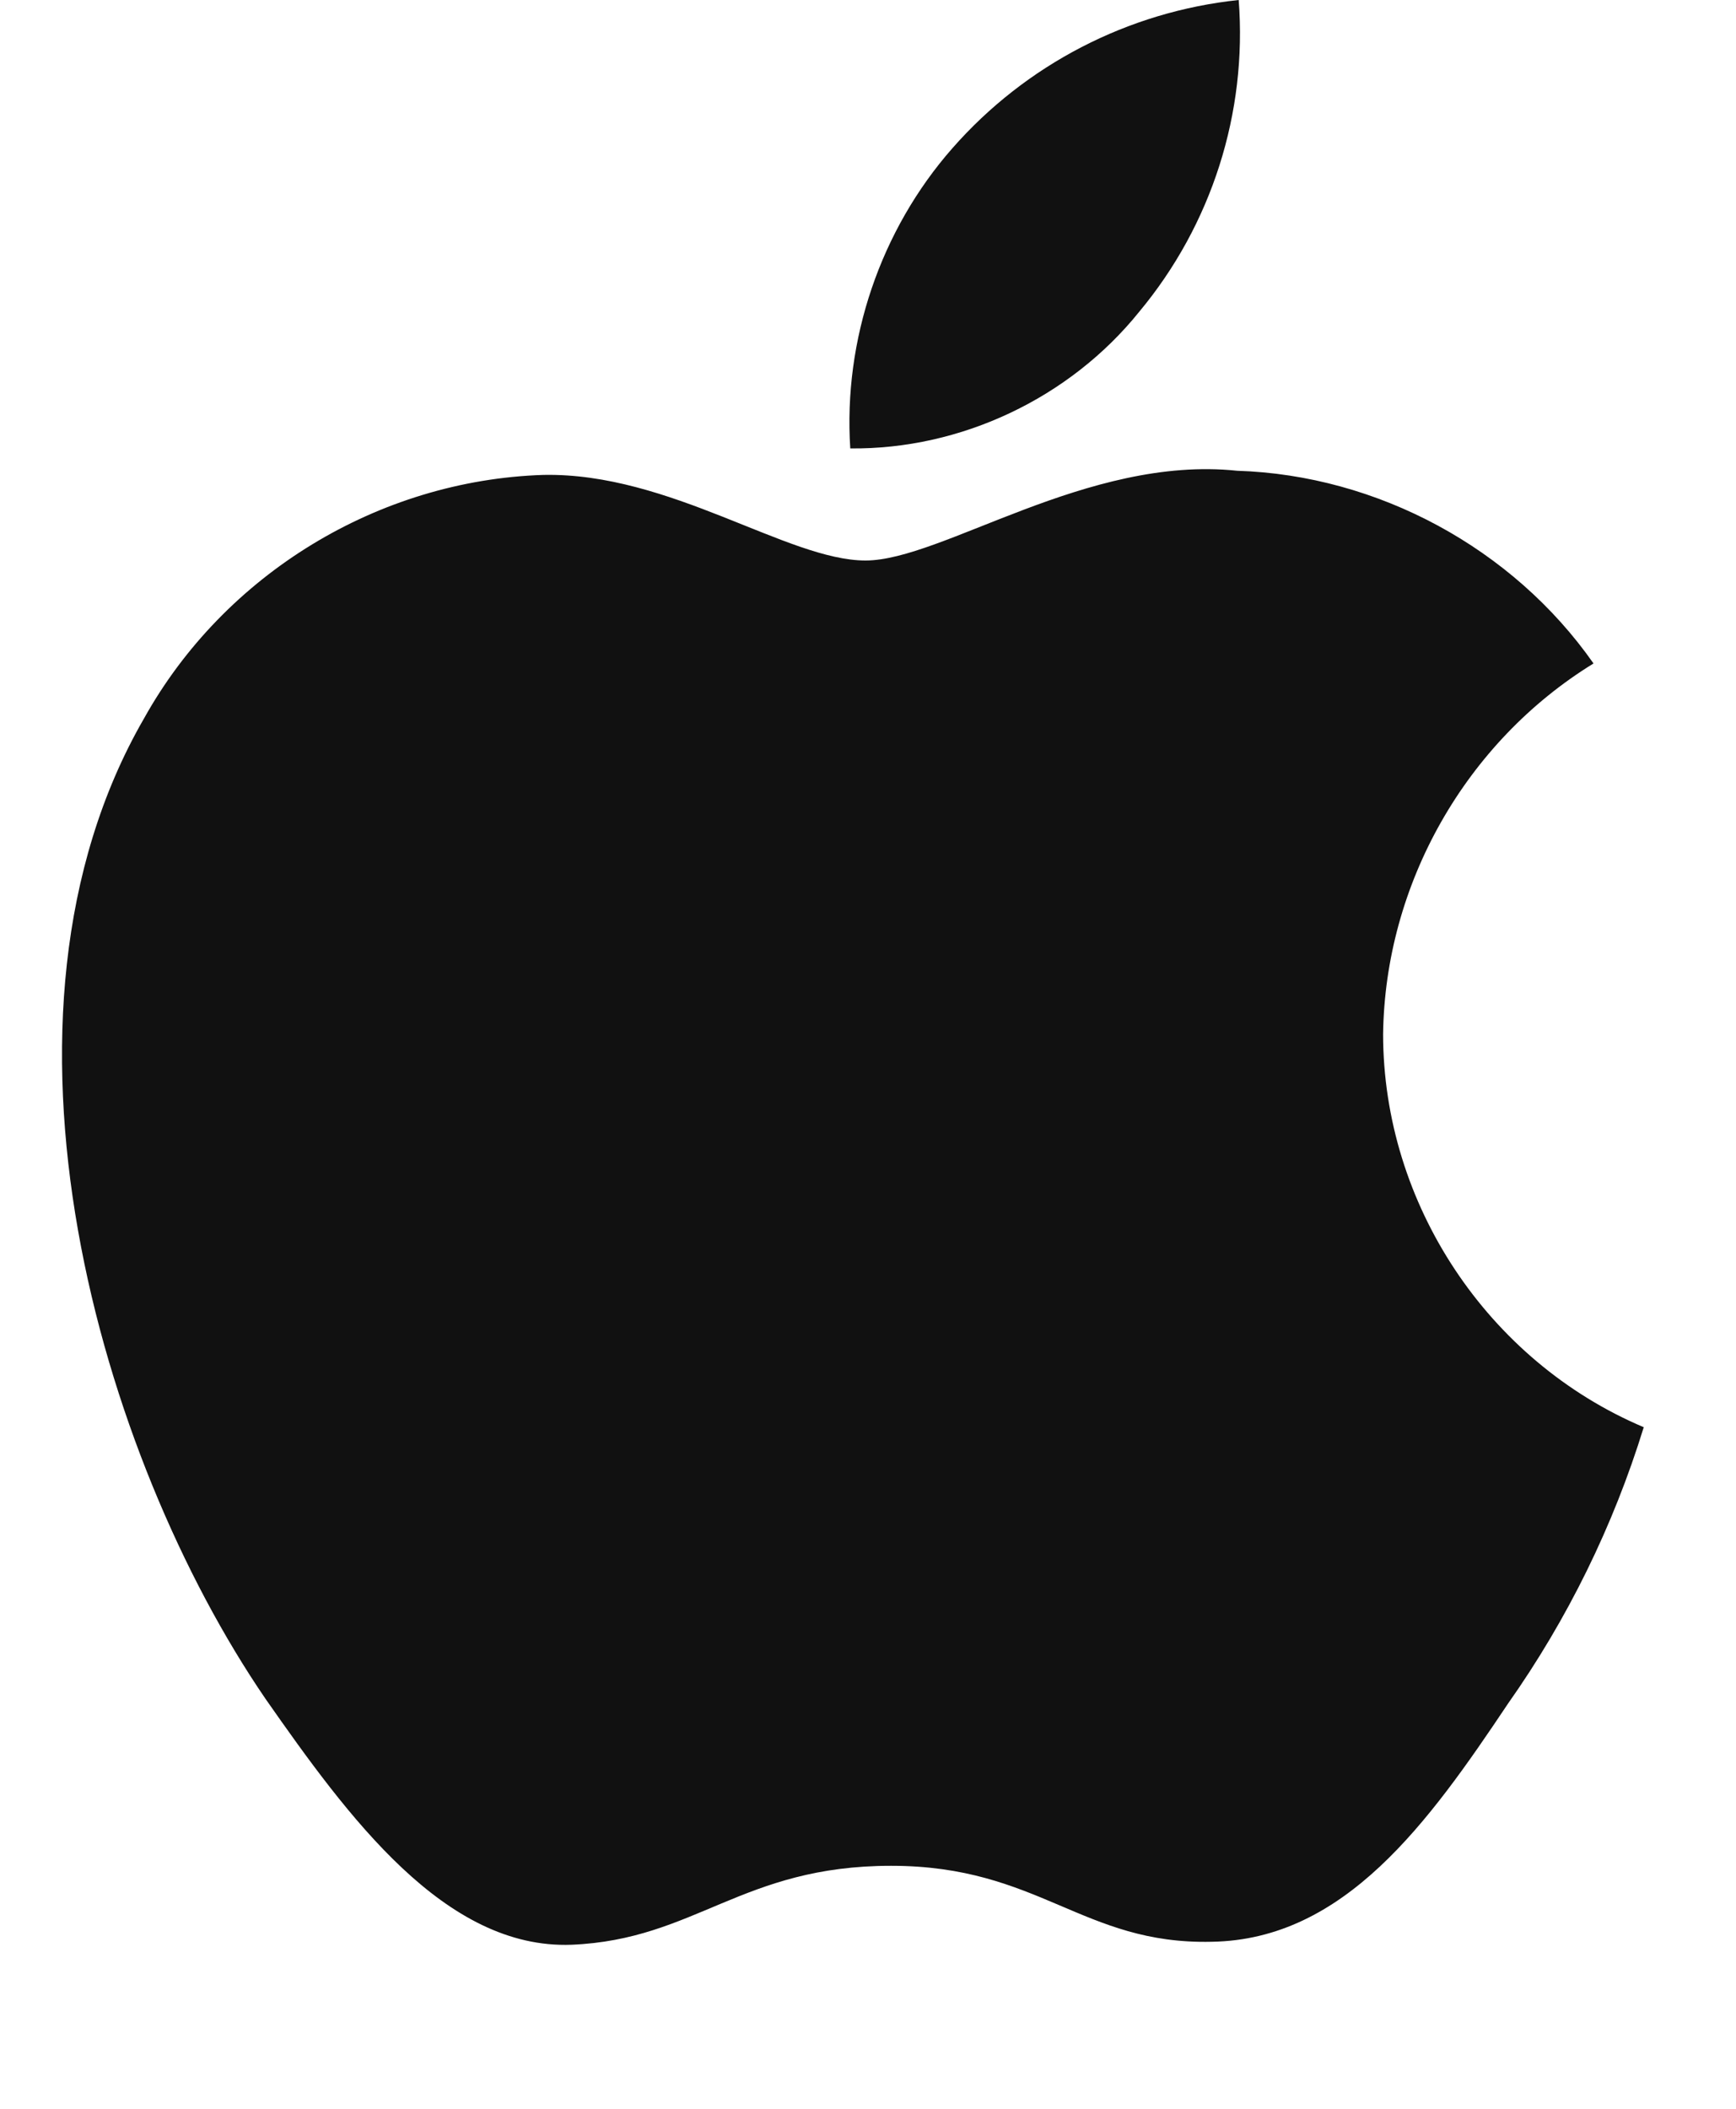
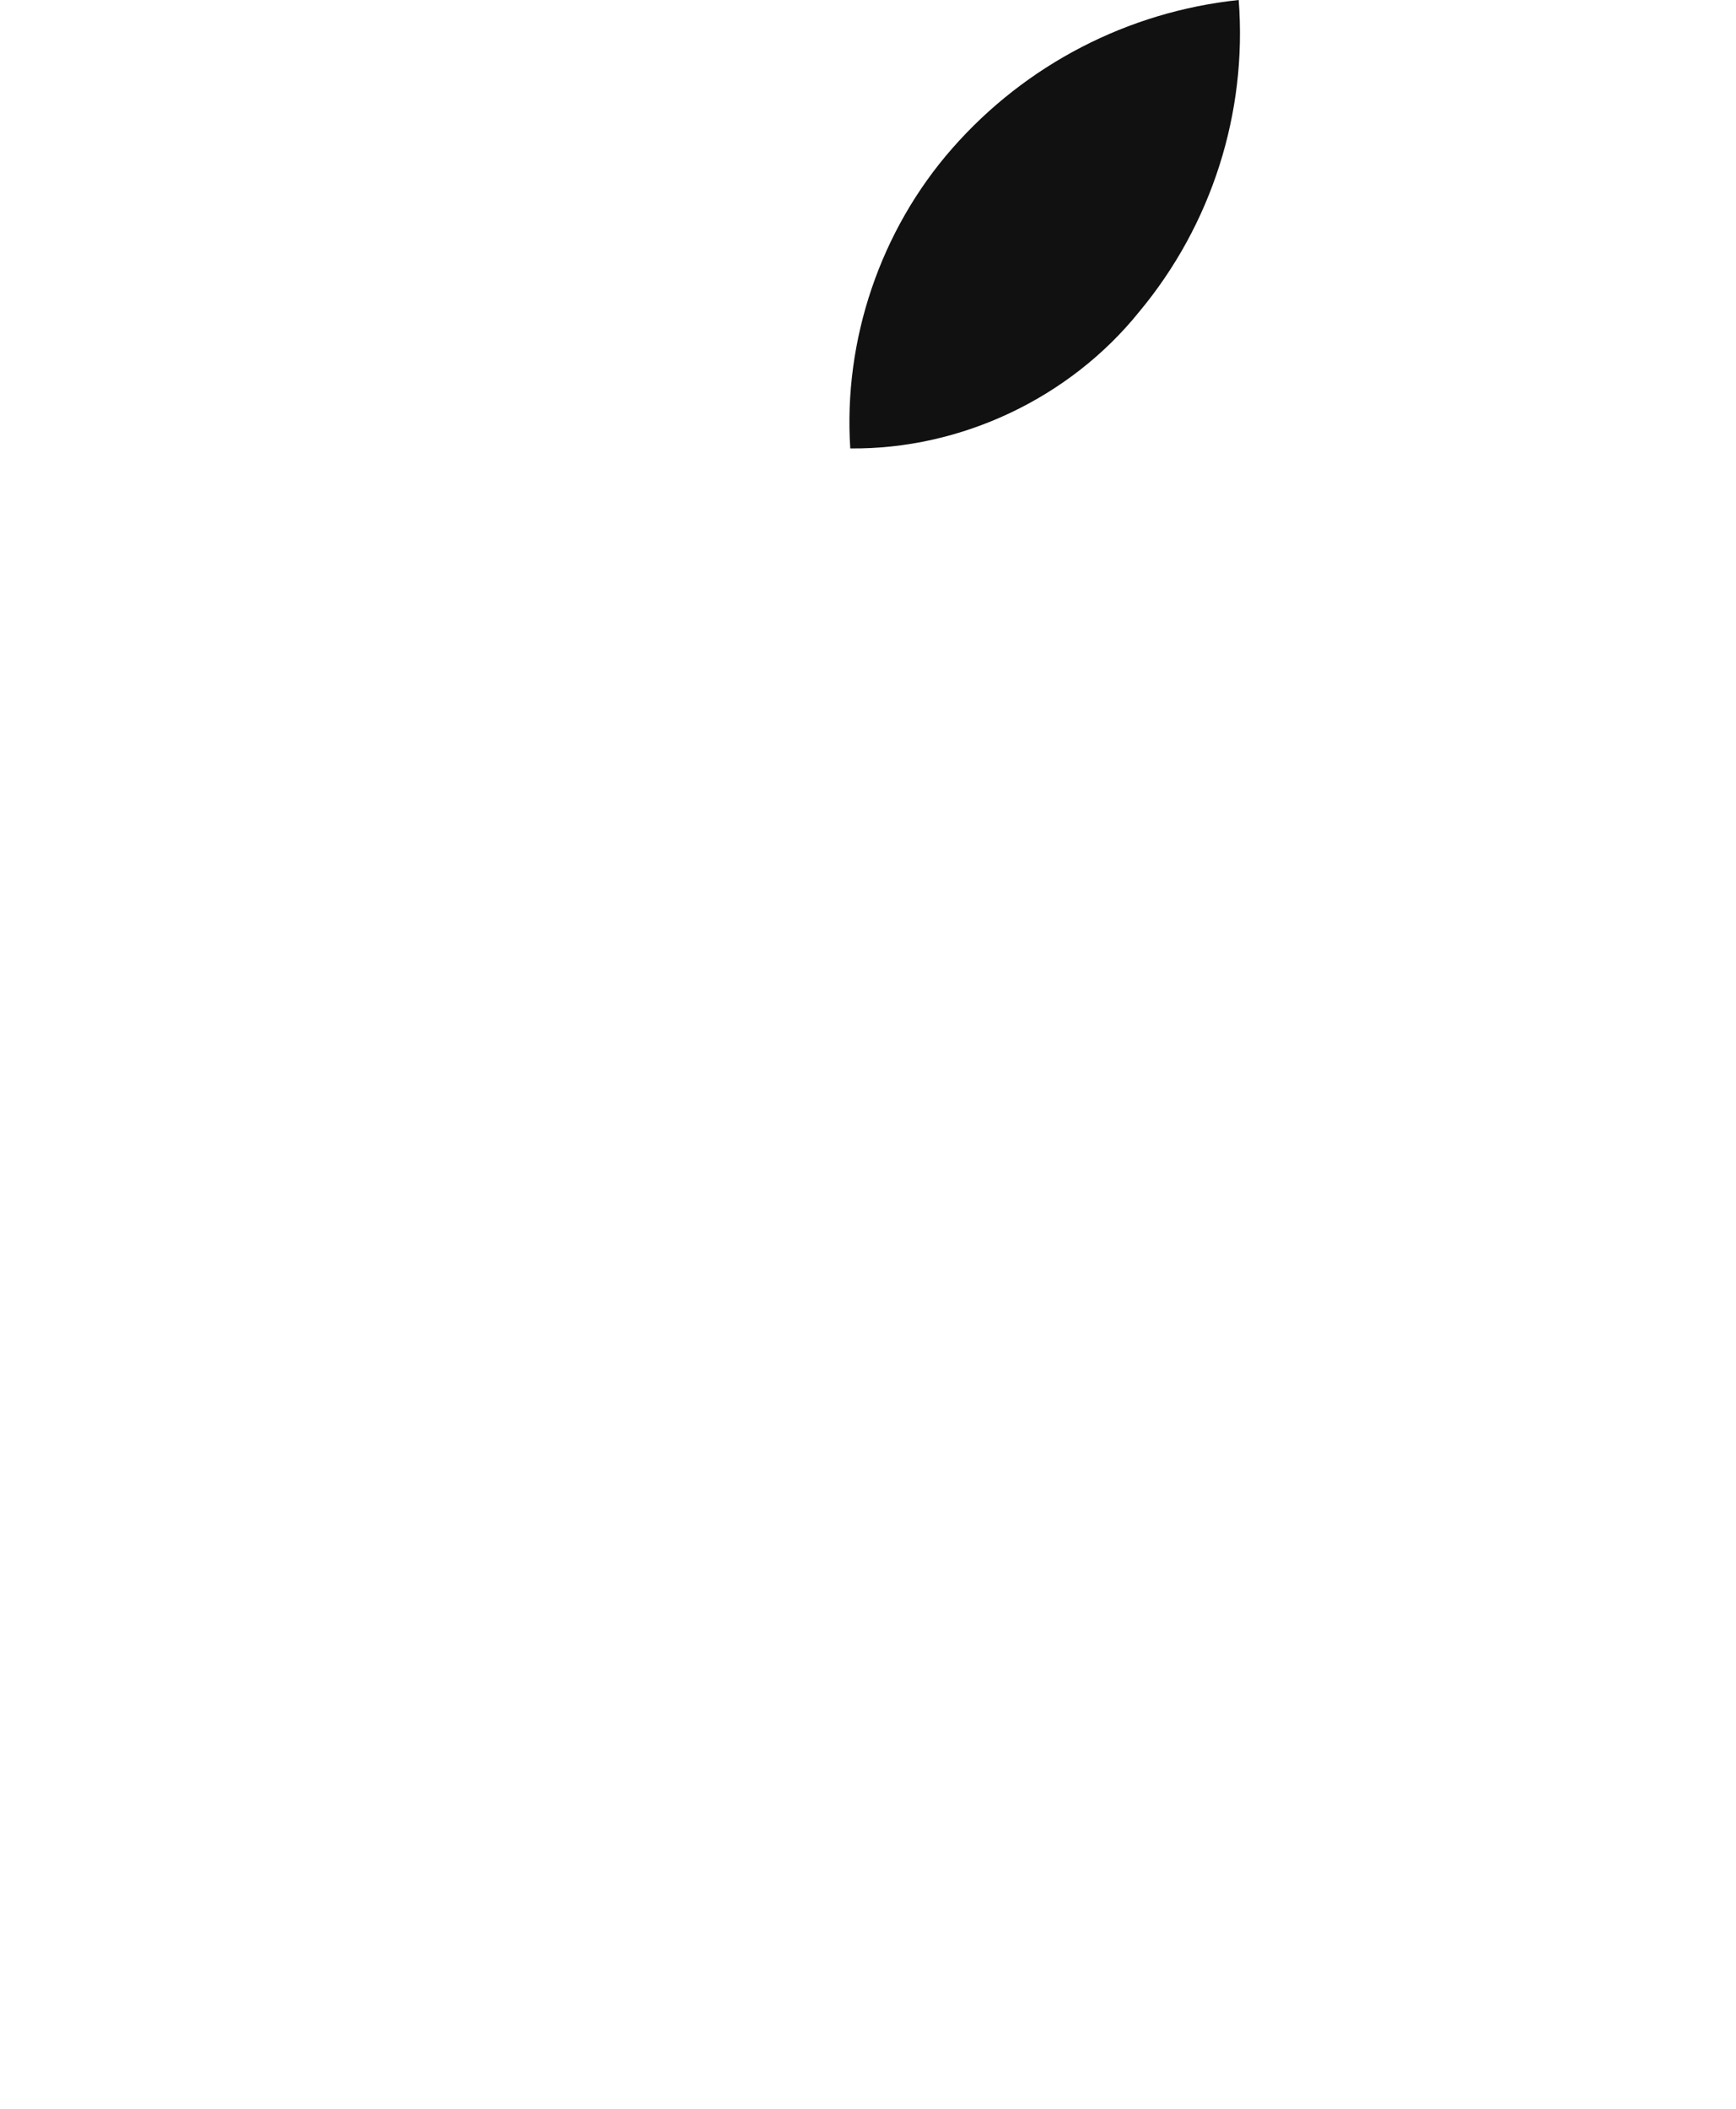
<svg xmlns="http://www.w3.org/2000/svg" width="28" height="34" viewBox="0 0 28 34" fill="none">
-   <path d="M22.308 16.676C22.339 14.255 23.639 11.965 25.702 10.697C24.401 8.839 22.221 7.661 19.954 7.59C17.536 7.336 15.192 9.037 13.96 9.037C12.704 9.037 10.806 7.615 8.763 7.657C6.101 7.743 3.618 9.257 2.322 11.585C-0.462 16.407 1.615 23.493 4.283 27.391C5.617 29.299 7.177 31.431 9.218 31.355C11.216 31.273 11.962 30.082 14.373 30.082C16.761 30.082 17.461 31.355 19.544 31.307C21.687 31.273 23.037 29.39 24.325 27.464C25.284 26.104 26.022 24.601 26.512 23.011C23.993 21.945 22.311 19.41 22.308 16.676Z" fill="#111111" />
  <path d="M18.375 5.026C19.543 3.624 20.119 1.82 19.979 0C18.194 0.188 16.545 1.041 15.361 2.39C14.202 3.708 13.6 5.479 13.714 7.23C15.5 7.249 17.255 6.418 18.375 5.026Z" fill="#111111" />
</svg>